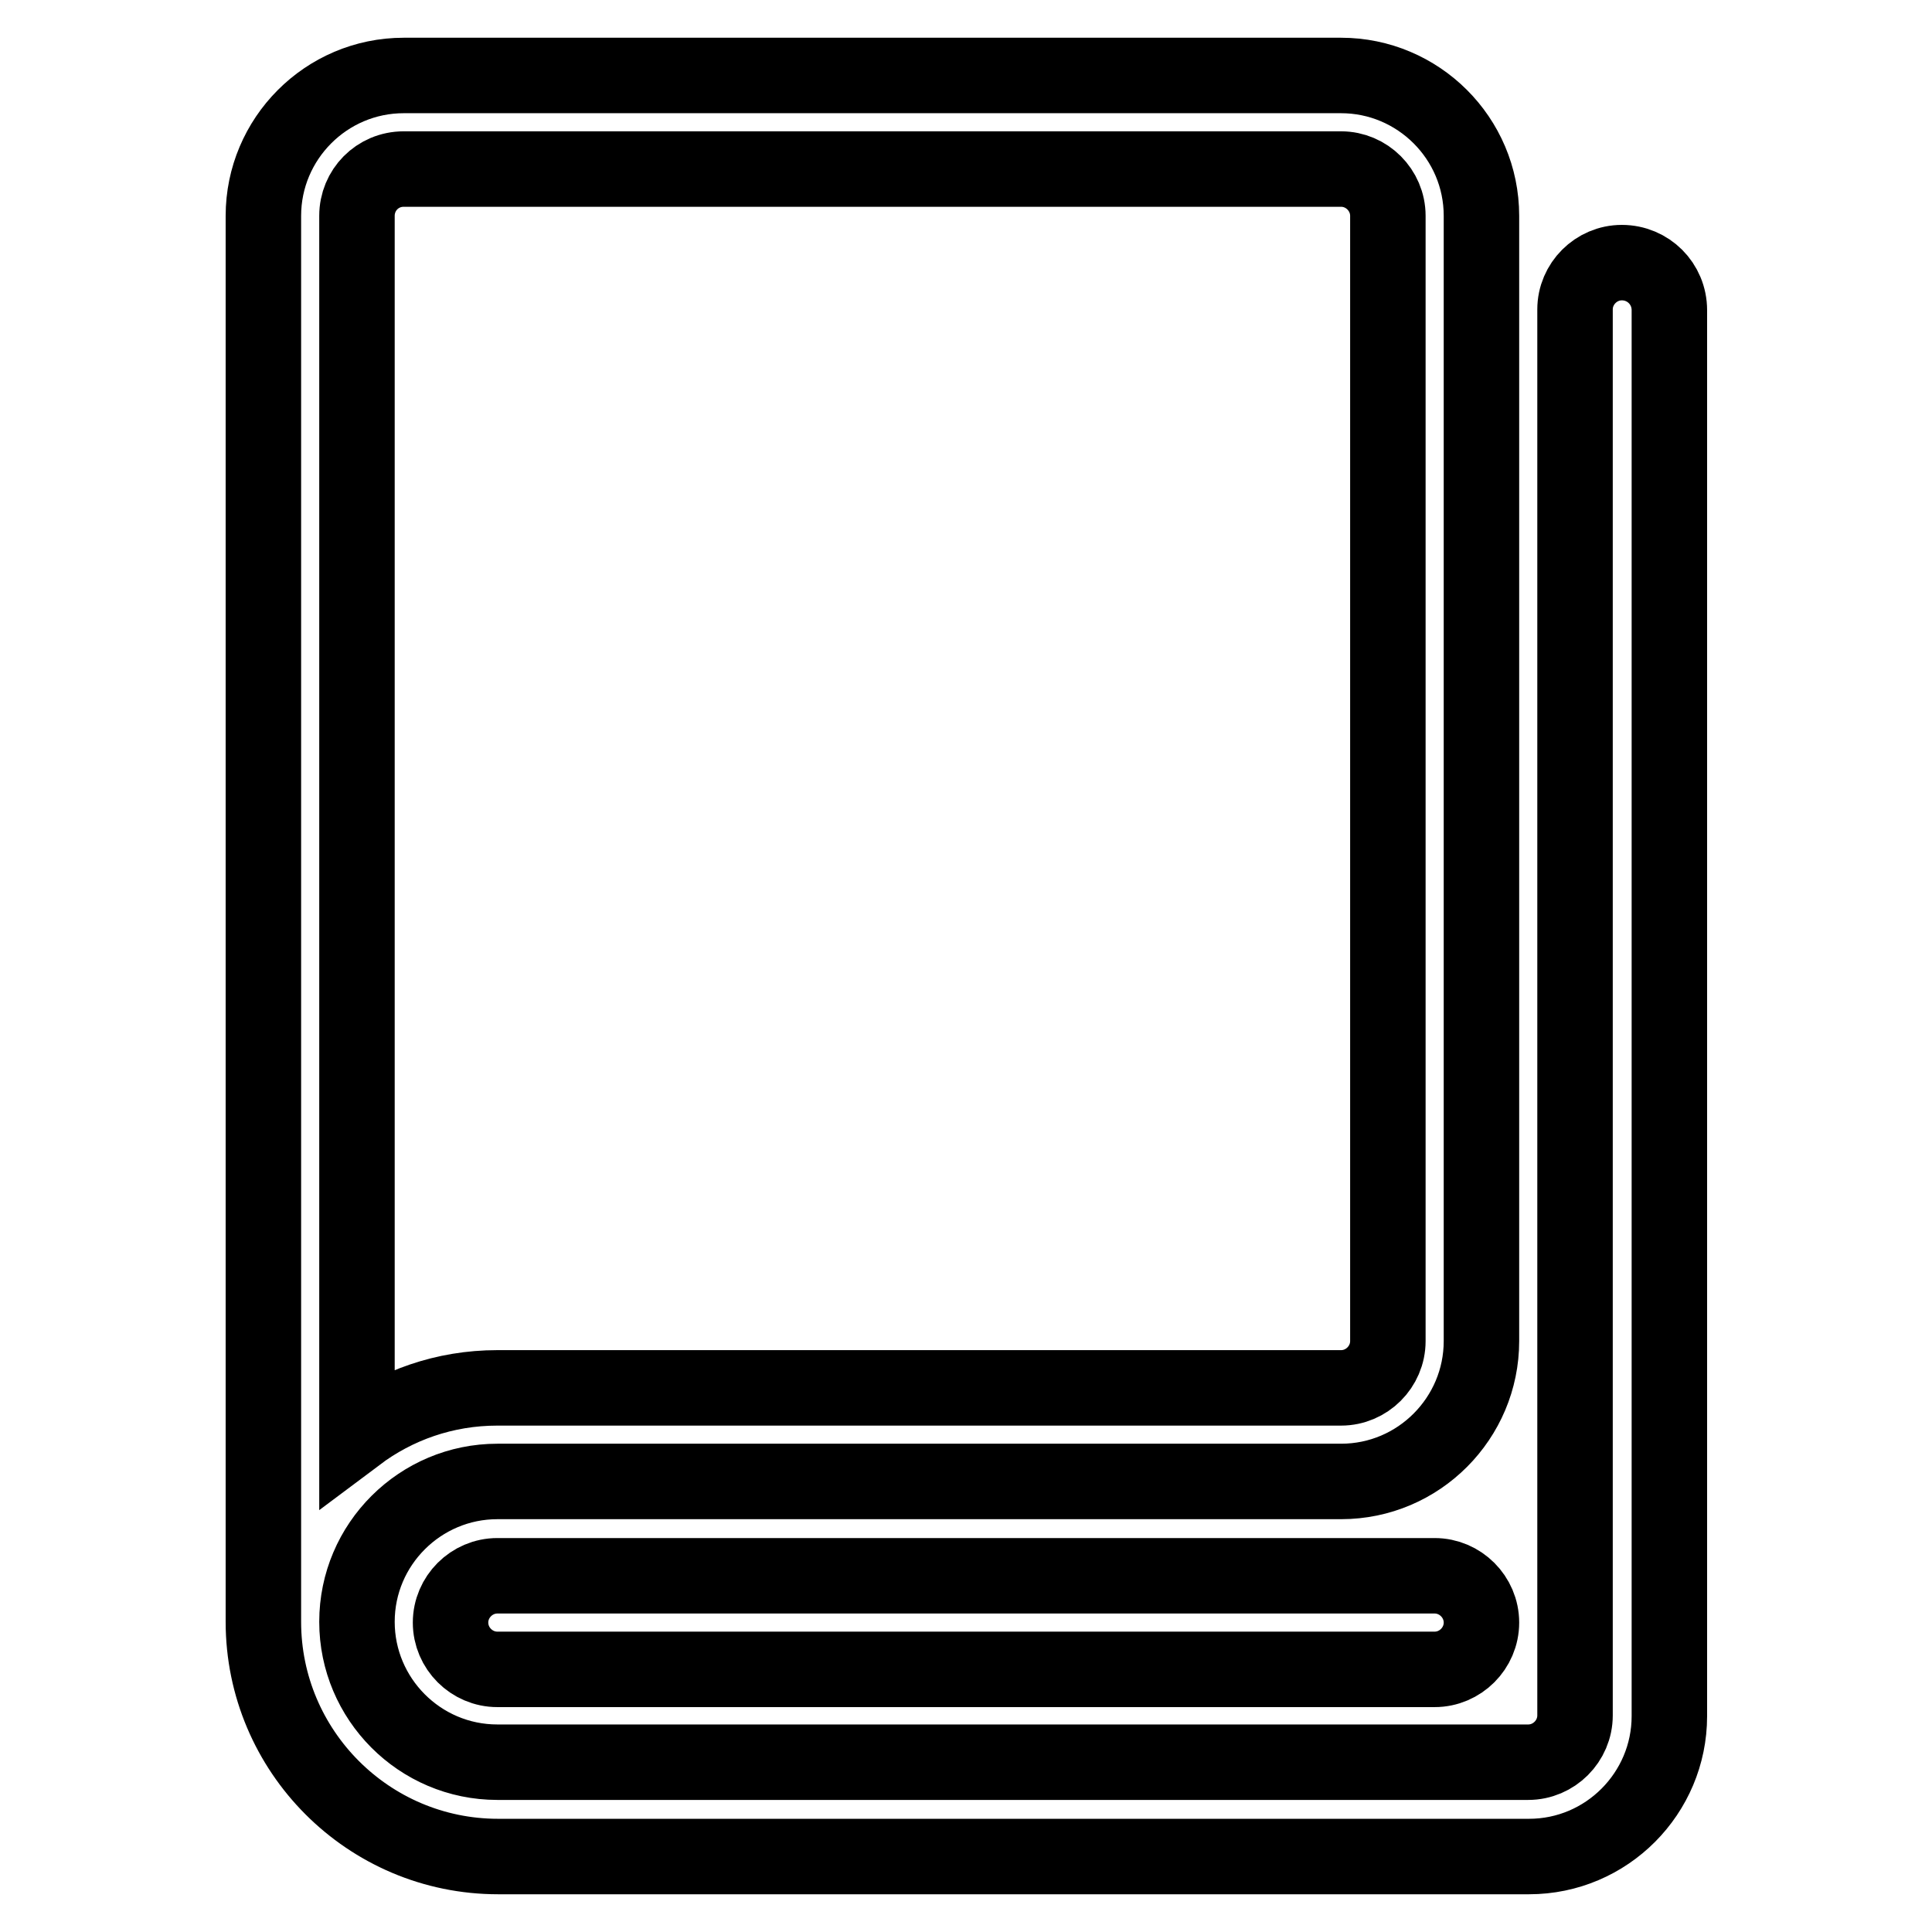
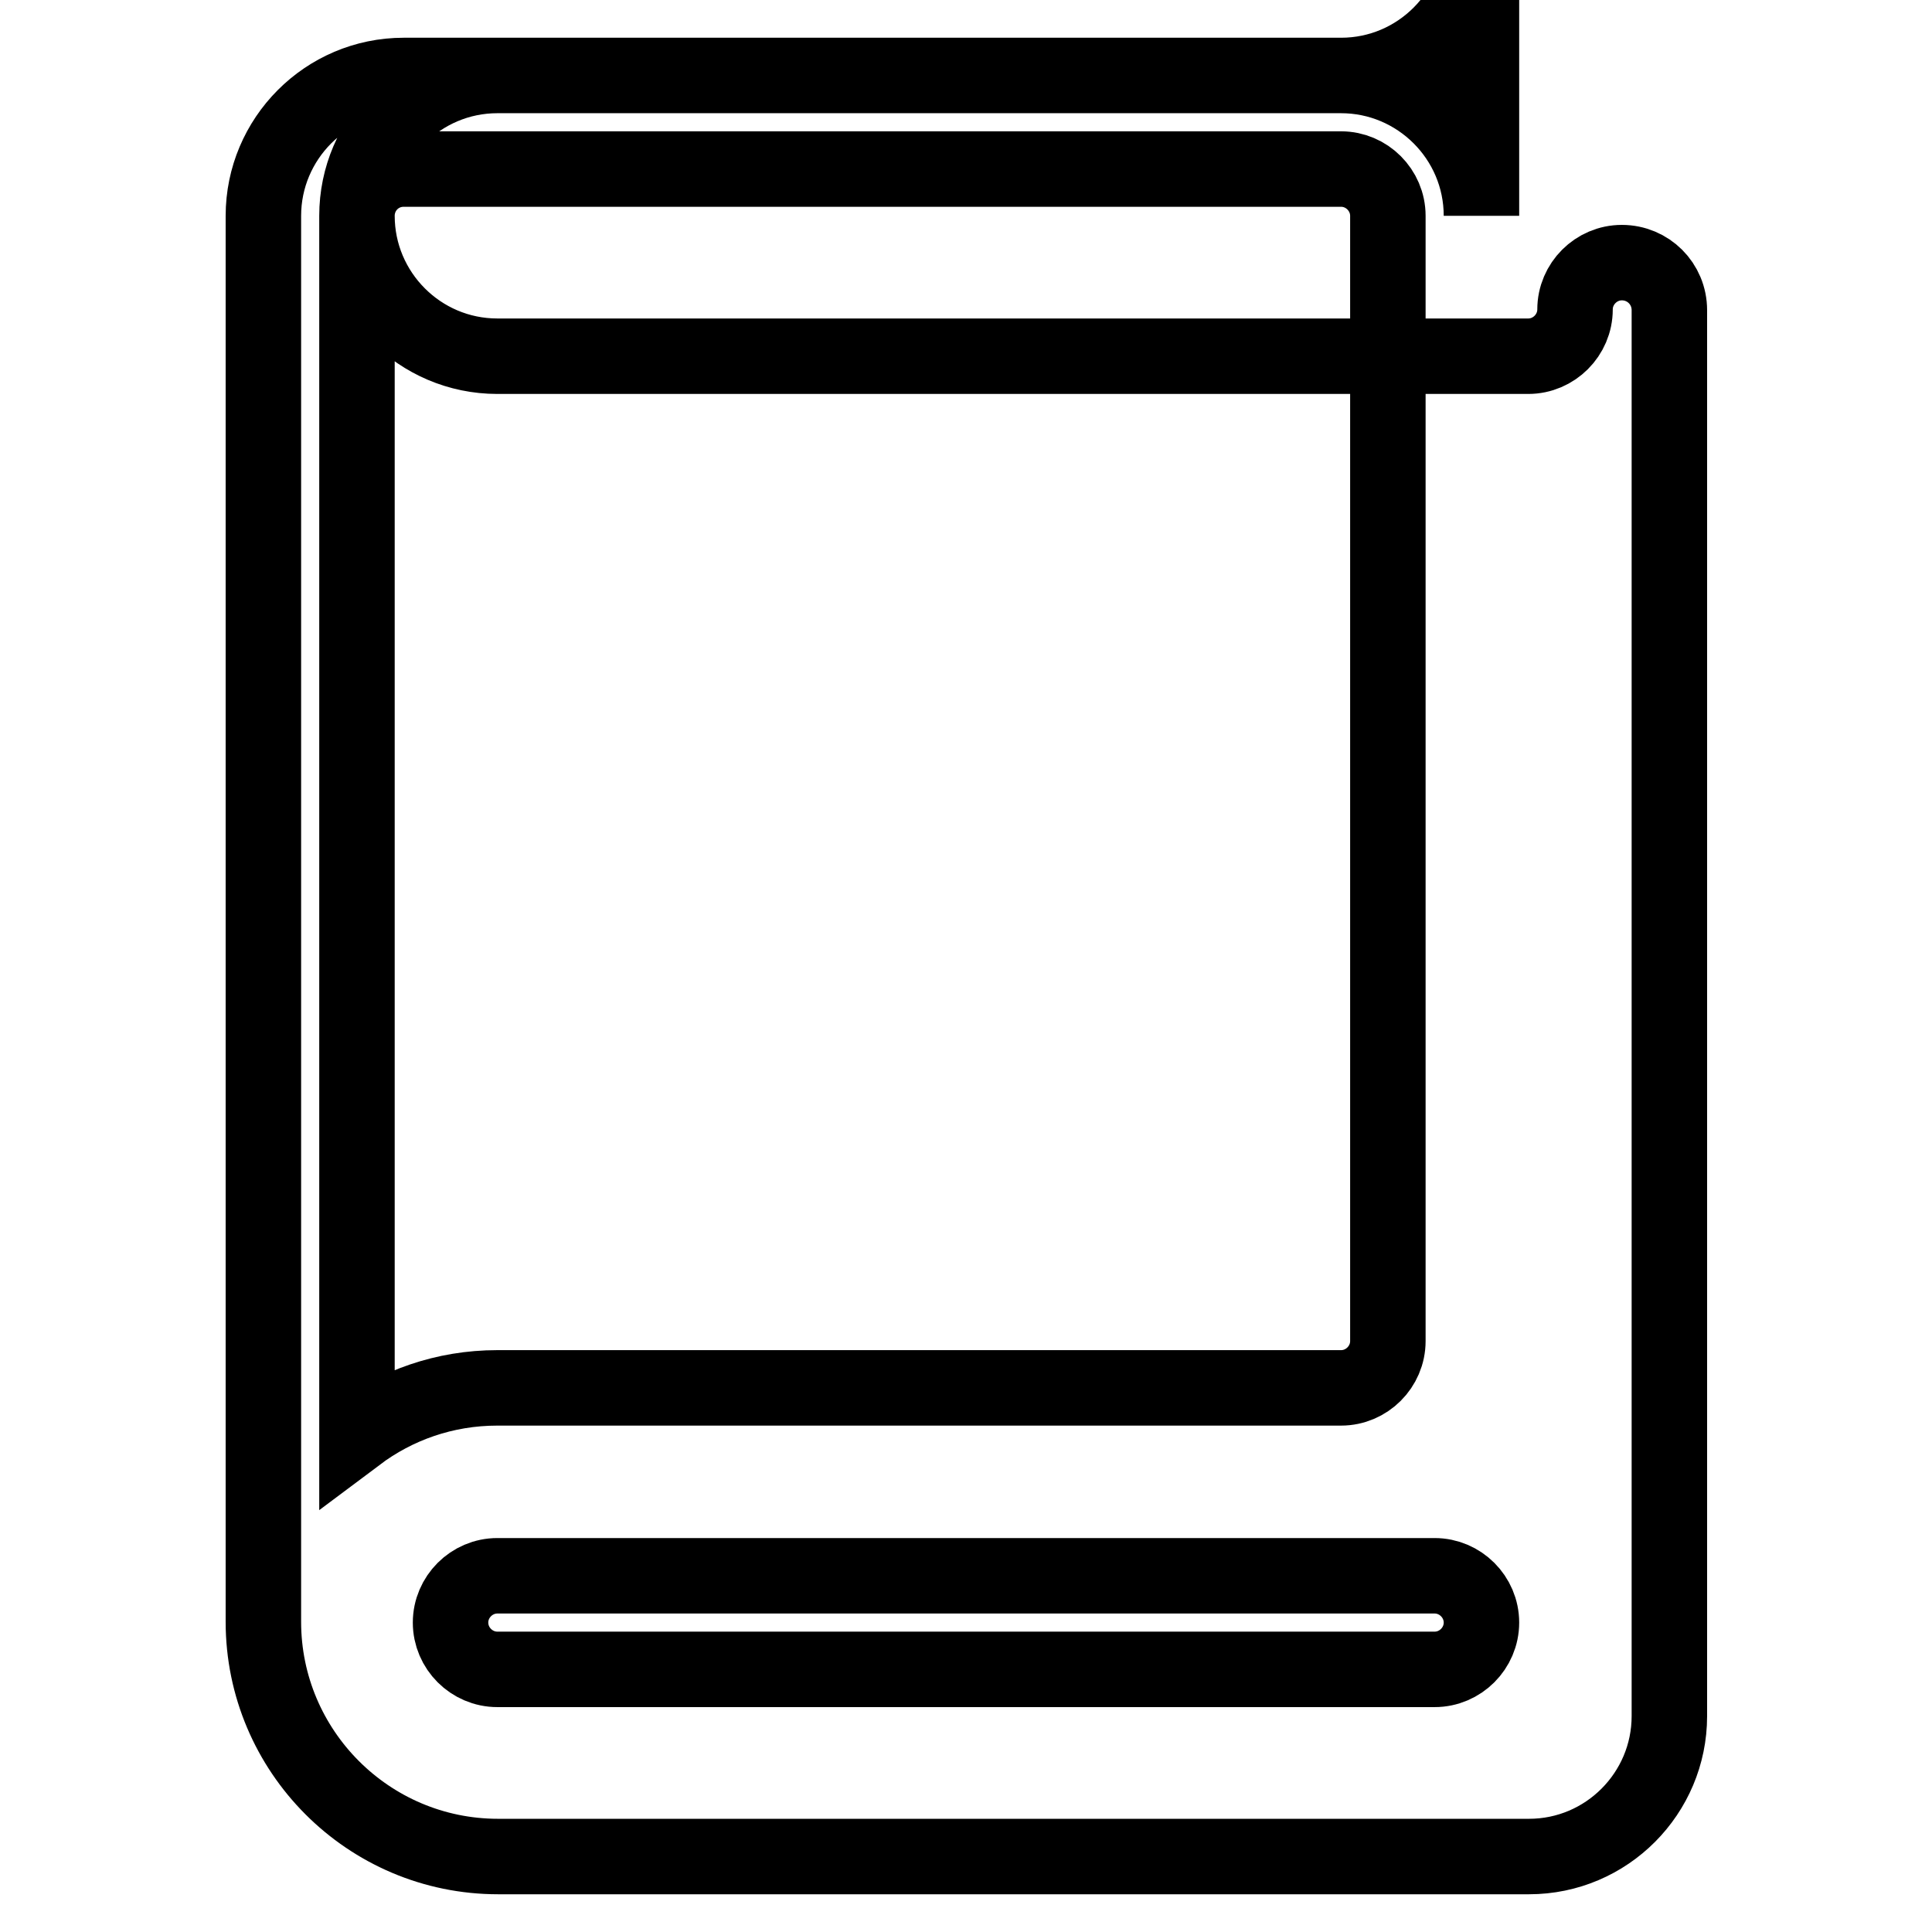
<svg xmlns="http://www.w3.org/2000/svg" version="1.1" x="0px" y="0px" viewBox="0 0 256 256" enable-background="new 0 0 256 256" xml:space="preserve">
  <g>
-     <path stroke-width="10" fill-opacity="0" stroke="#000000" d="M190.1,221.2H65.9c-3.4,0-6.2-2.8-6.2-6.2s2.8-6.2,6.2-6.2h124.2c3.4,0,6.2,2.8,6.2,6.2 S193.5,221.2,190.1,221.2z M214.9,34.8c-3.4,0-6.2,2.8-6.2,6.2v186.3c0,3.4-2.8,6.2-6.2,6.2H65.9c-10.3,0-18.6-8.4-18.6-18.6 c0-10.3,8.4-18.6,18.6-18.6h111.8c10.3,0,18.6-8.4,18.6-18.6V28.6c0-10.3-8.4-18.6-18.6-18.6H53.5c-10.3,0-18.6,8.4-18.6,18.6 v186.3c0,17.1,13.9,31.1,31.1,31.1h136.6c10.3,0,18.6-8.4,18.6-18.6V41.1C221.2,37.6,218.4,34.8,214.9,34.8L214.9,34.8z M53.5,22.4 h124.2c3.4,0,6.2,2.8,6.2,6.2v149.1c0,3.4-2.8,6.2-6.2,6.2H65.9c-7,0-13.4,2.3-18.6,6.2V28.6C47.3,25.2,50,22.4,53.5,22.4z" />
+     <path stroke-width="10" fill-opacity="0" stroke="#000000" d="M190.1,221.2H65.9c-3.4,0-6.2-2.8-6.2-6.2s2.8-6.2,6.2-6.2h124.2c3.4,0,6.2,2.8,6.2,6.2 S193.5,221.2,190.1,221.2z M214.9,34.8c-3.4,0-6.2,2.8-6.2,6.2c0,3.4-2.8,6.2-6.2,6.2H65.9c-10.3,0-18.6-8.4-18.6-18.6 c0-10.3,8.4-18.6,18.6-18.6h111.8c10.3,0,18.6-8.4,18.6-18.6V28.6c0-10.3-8.4-18.6-18.6-18.6H53.5c-10.3,0-18.6,8.4-18.6,18.6 v186.3c0,17.1,13.9,31.1,31.1,31.1h136.6c10.3,0,18.6-8.4,18.6-18.6V41.1C221.2,37.6,218.4,34.8,214.9,34.8L214.9,34.8z M53.5,22.4 h124.2c3.4,0,6.2,2.8,6.2,6.2v149.1c0,3.4-2.8,6.2-6.2,6.2H65.9c-7,0-13.4,2.3-18.6,6.2V28.6C47.3,25.2,50,22.4,53.5,22.4z" />
  </g>
</svg>